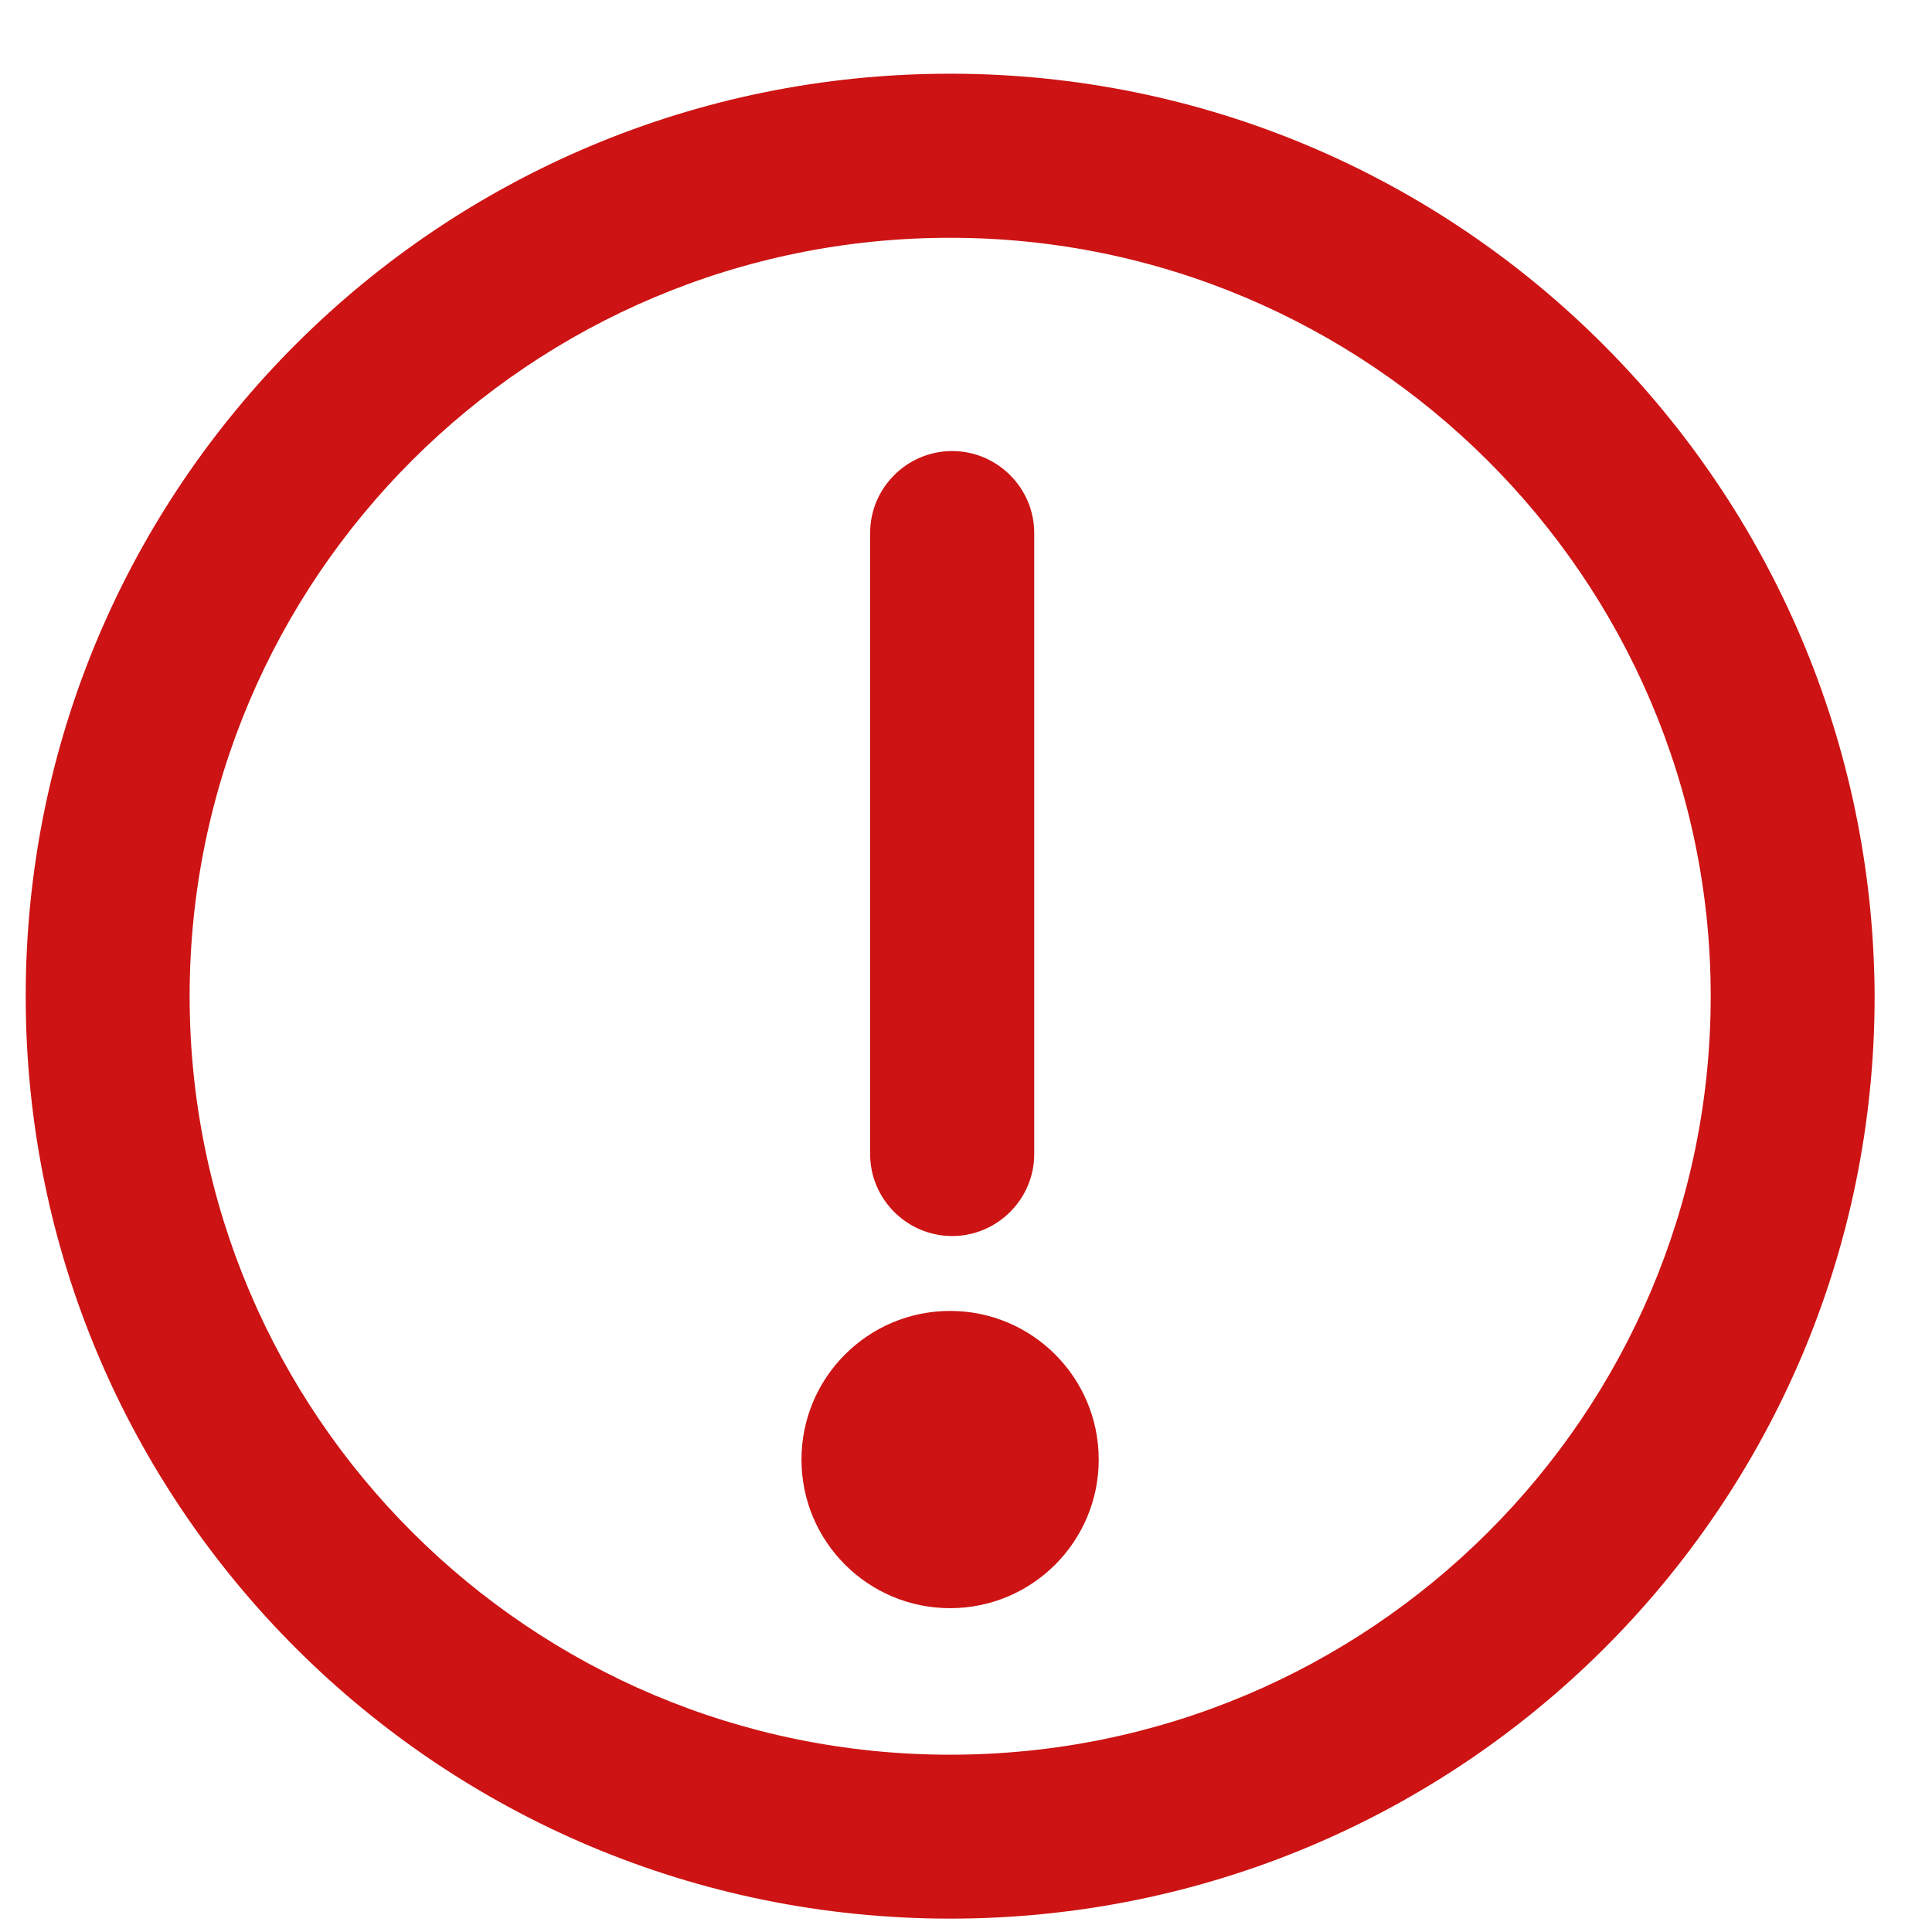
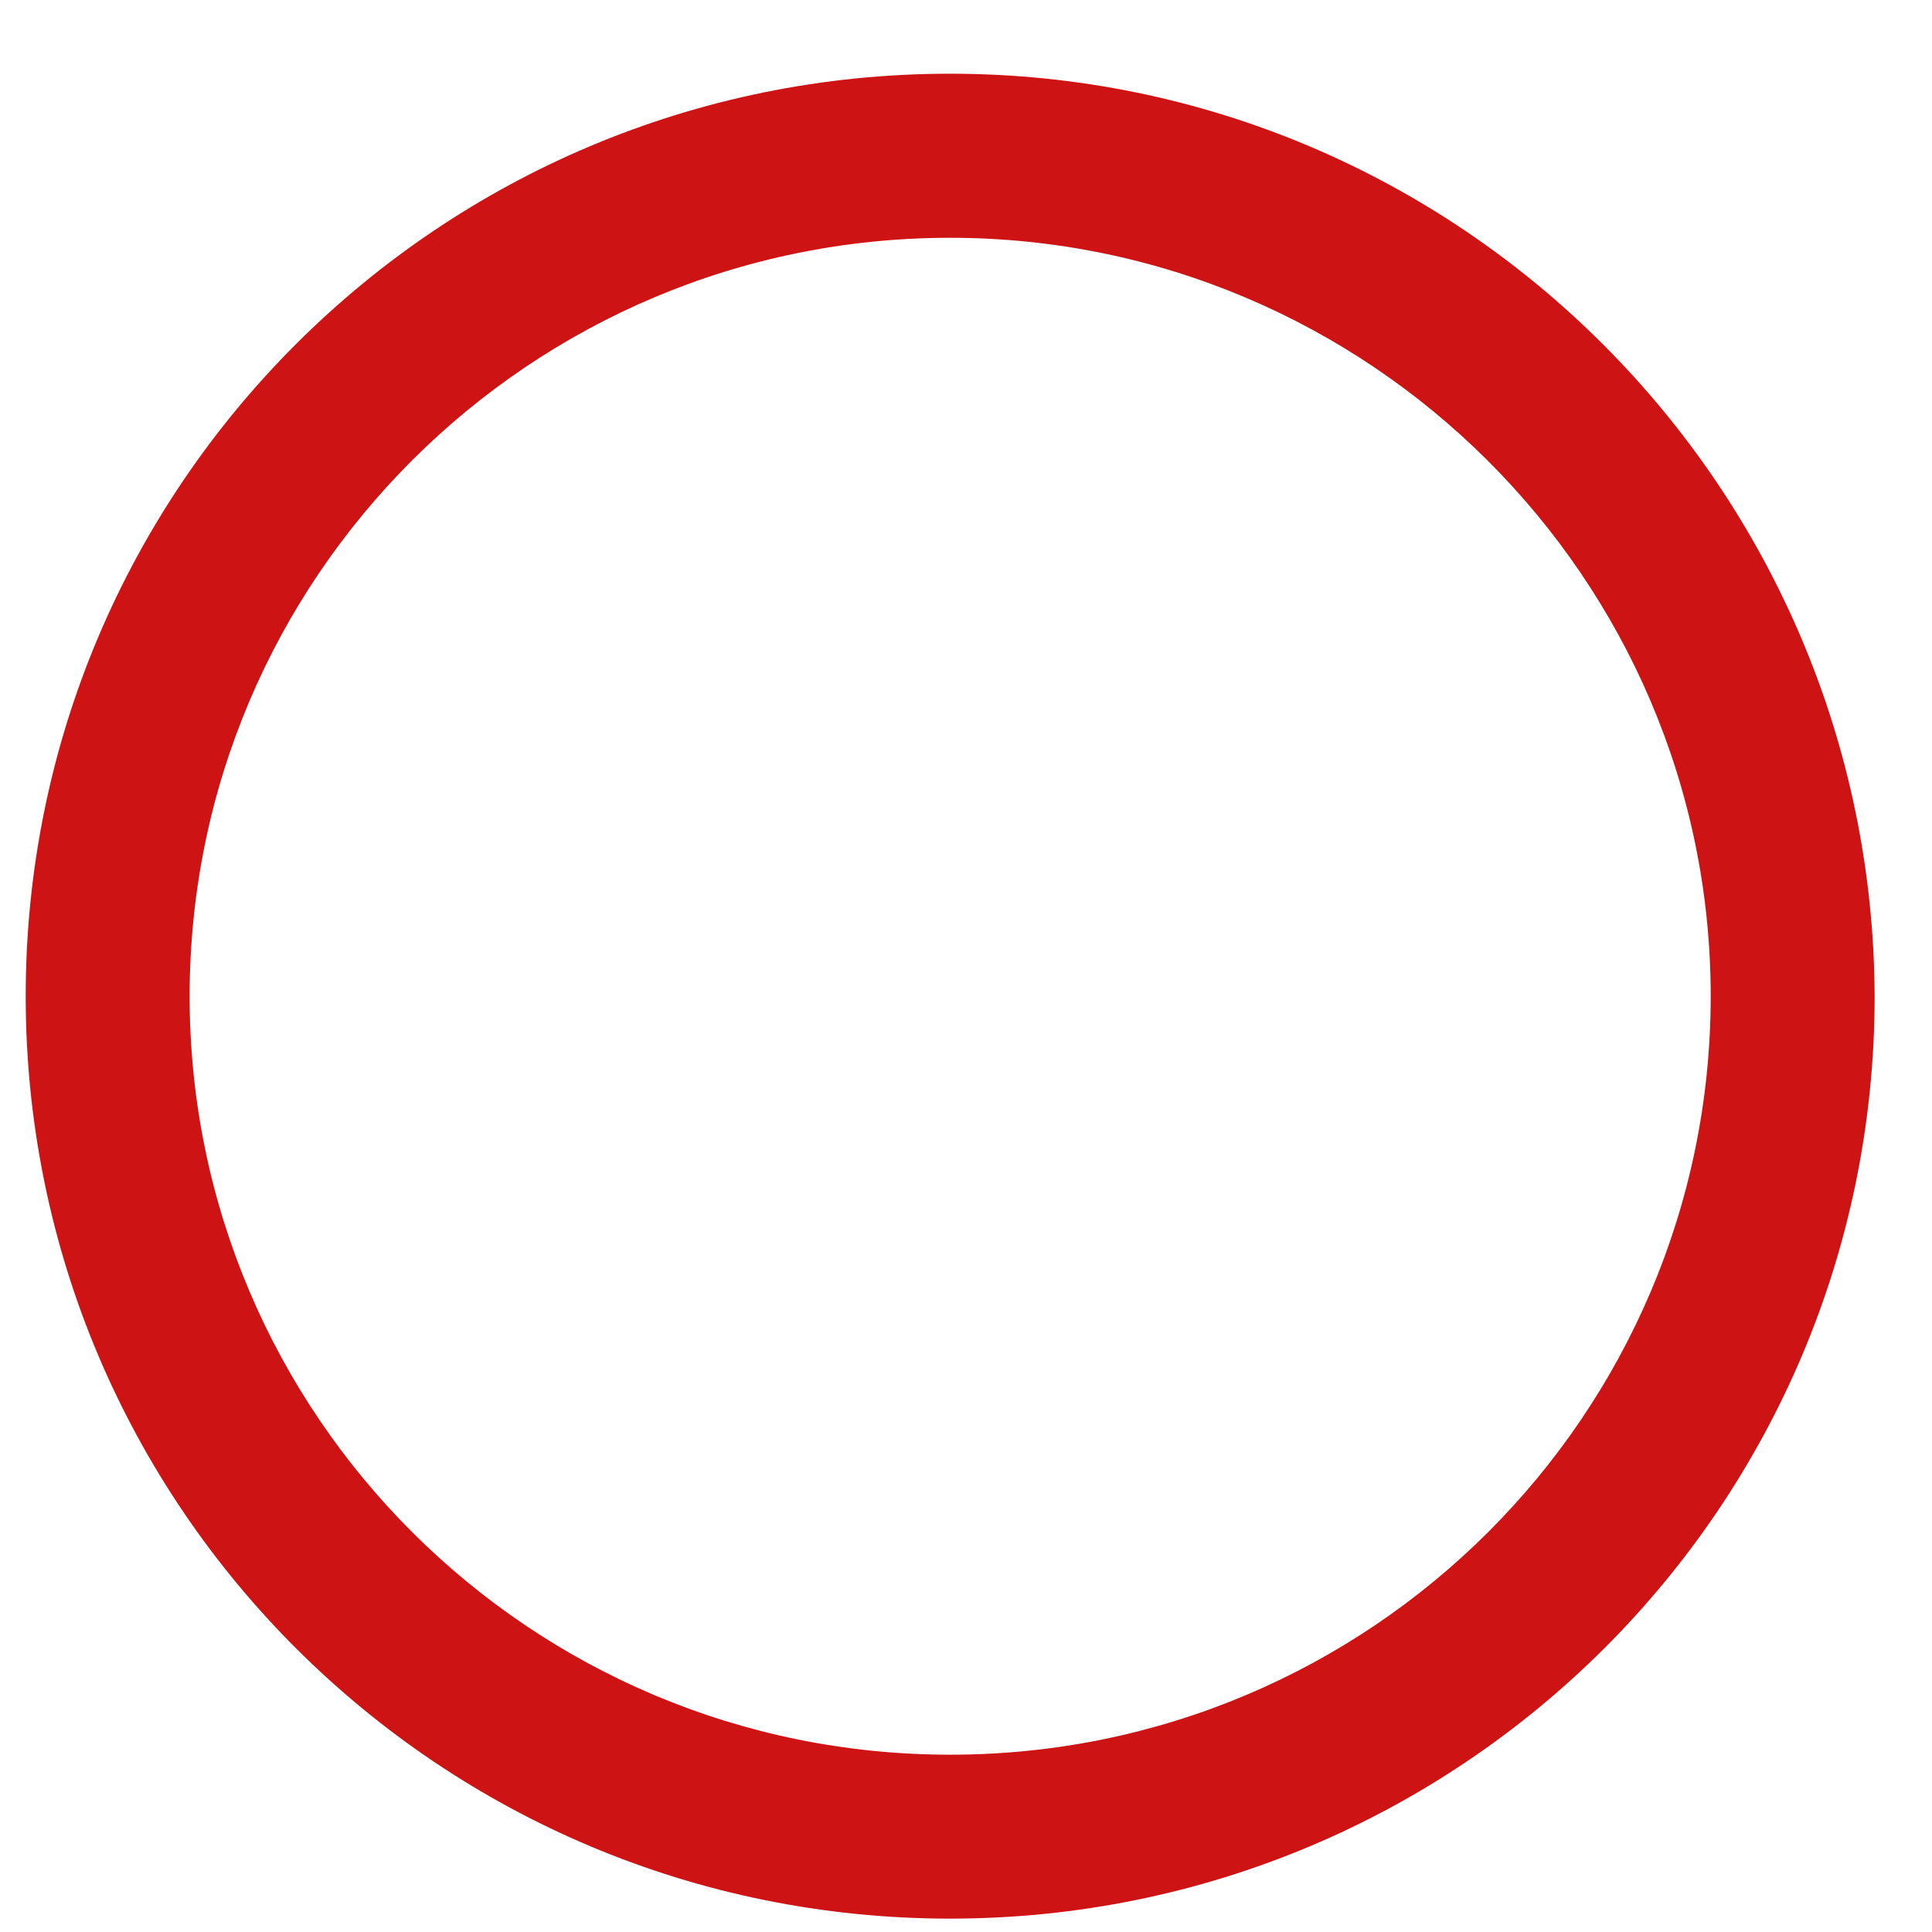
<svg xmlns="http://www.w3.org/2000/svg" width="13px" height="13px" viewBox="0 0 13 13" version="1.1">
  <title>Components/ Icon/ Alert/ Mocha</title>
  <g id="Components" stroke="none" stroke-width="1" fill="none" fill-rule="evenodd">
    <g id="Modules/-Booking-widget-expand-pop-up/-Error-state" transform="translate(-177, -235)" fill="#CD1313" fill-rule="nonzero">
      <g id="Group" transform="translate(175, 234)">
        <g id="noun_attention_499472" transform="translate(1.455, 1.455)">
          <g id="Group" transform="translate(0.69, 0)">
            <path d="M6.248,1.145 C9.062,1.145 11.366,3.434 11.366,6.248 C11.366,9.062 9.076,11.352 6.248,11.352 C3.421,11.352 1.131,9.062 1.131,6.248 C1.131,3.434 3.421,1.145 6.248,1.145 M6.248,0.041 C2.814,0.041 0.028,2.814 0.028,6.248 C0.028,9.683 2.814,12.455 6.248,12.455 C9.683,12.455 12.469,9.683 12.469,6.248 C12.455,2.828 9.683,0.041 6.248,0.041 L6.248,0.041 Z" id="Shape" />
            <g transform="translate(5.655, 2.483)">
-               <path d="M1.159,0.648 L1.159,4.828 C1.159,5.131 0.91,5.379 0.607,5.379 C0.303,5.379 0.055,5.131 0.055,4.828 L0.055,0.648 C0.055,0.345 0.303,0.097 0.607,0.097 C0.91,0.097 1.159,0.345 1.159,0.648 Z" id="Path" />
-               <circle id="Oval" cx="0.593" cy="6.883" r="1" />
-             </g>
+               </g>
          </g>
        </g>
      </g>
    </g>
  </g>
</svg>